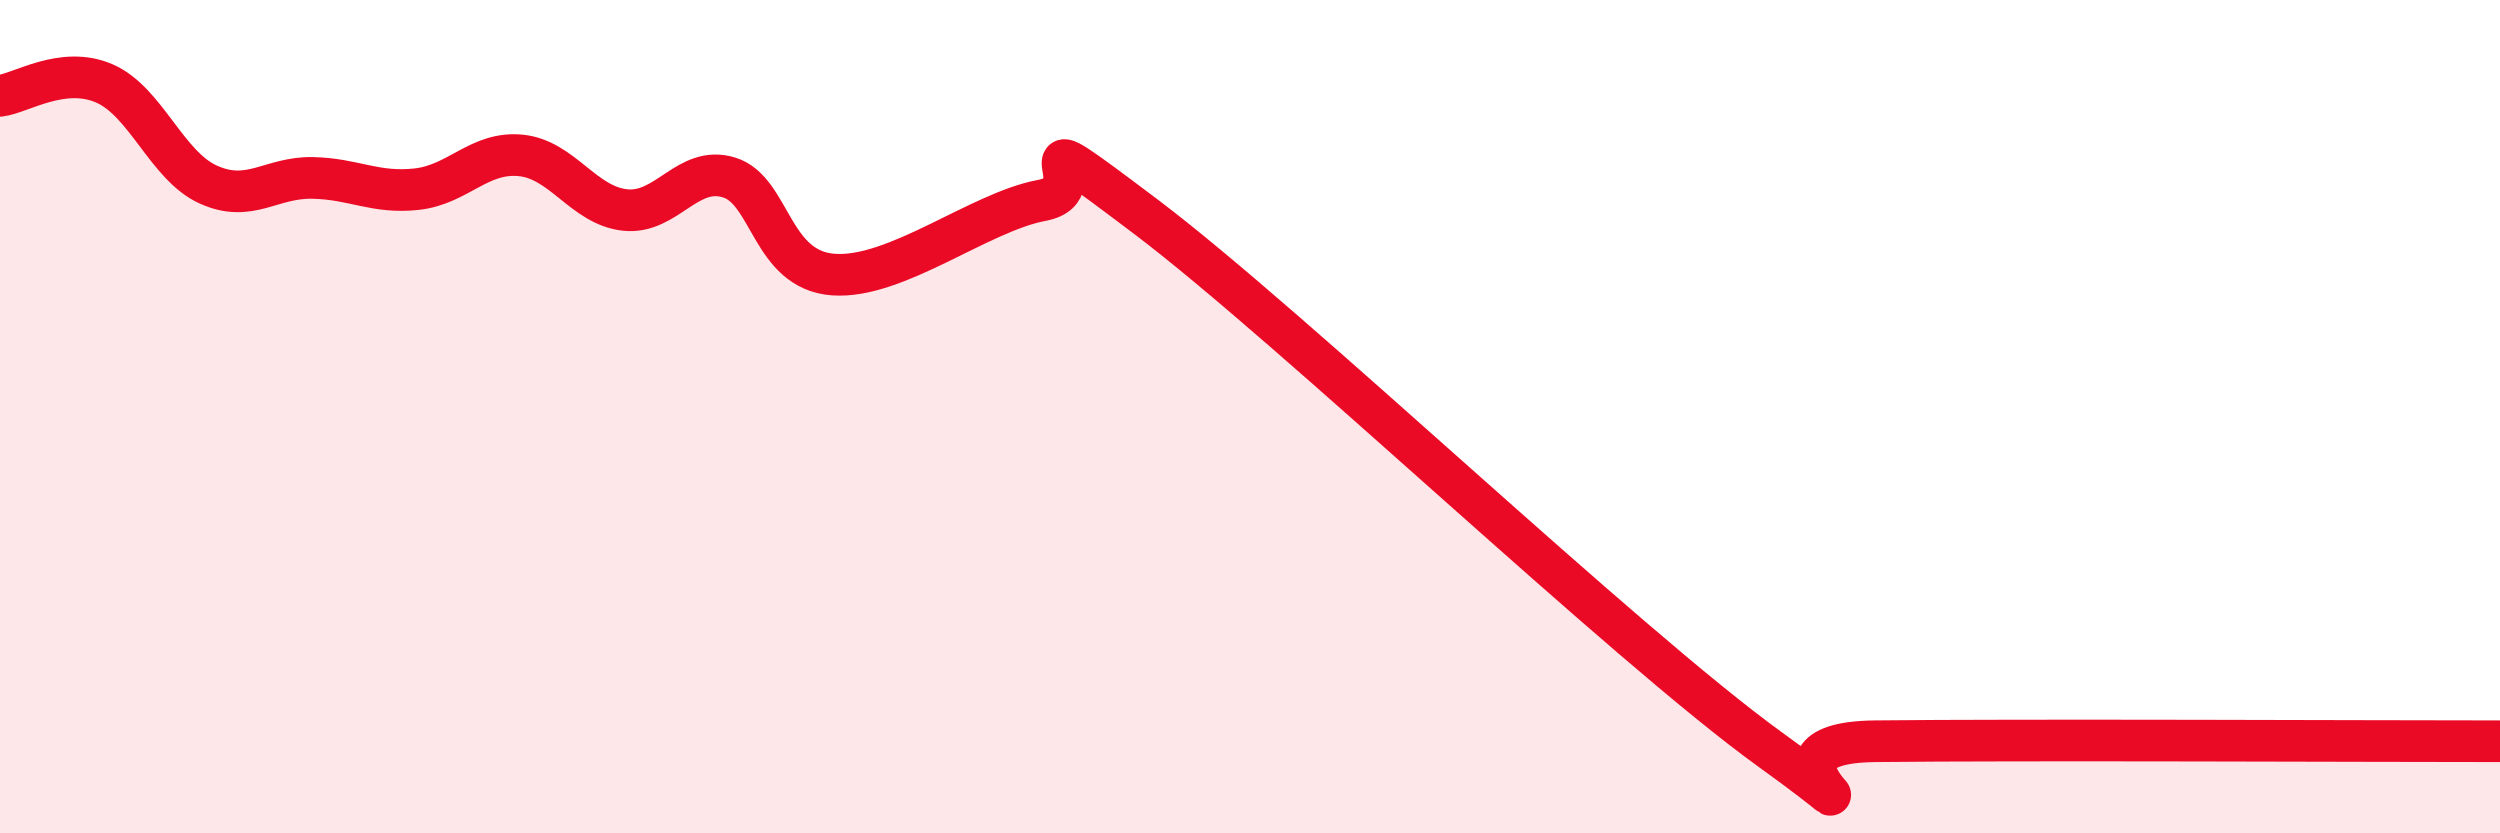
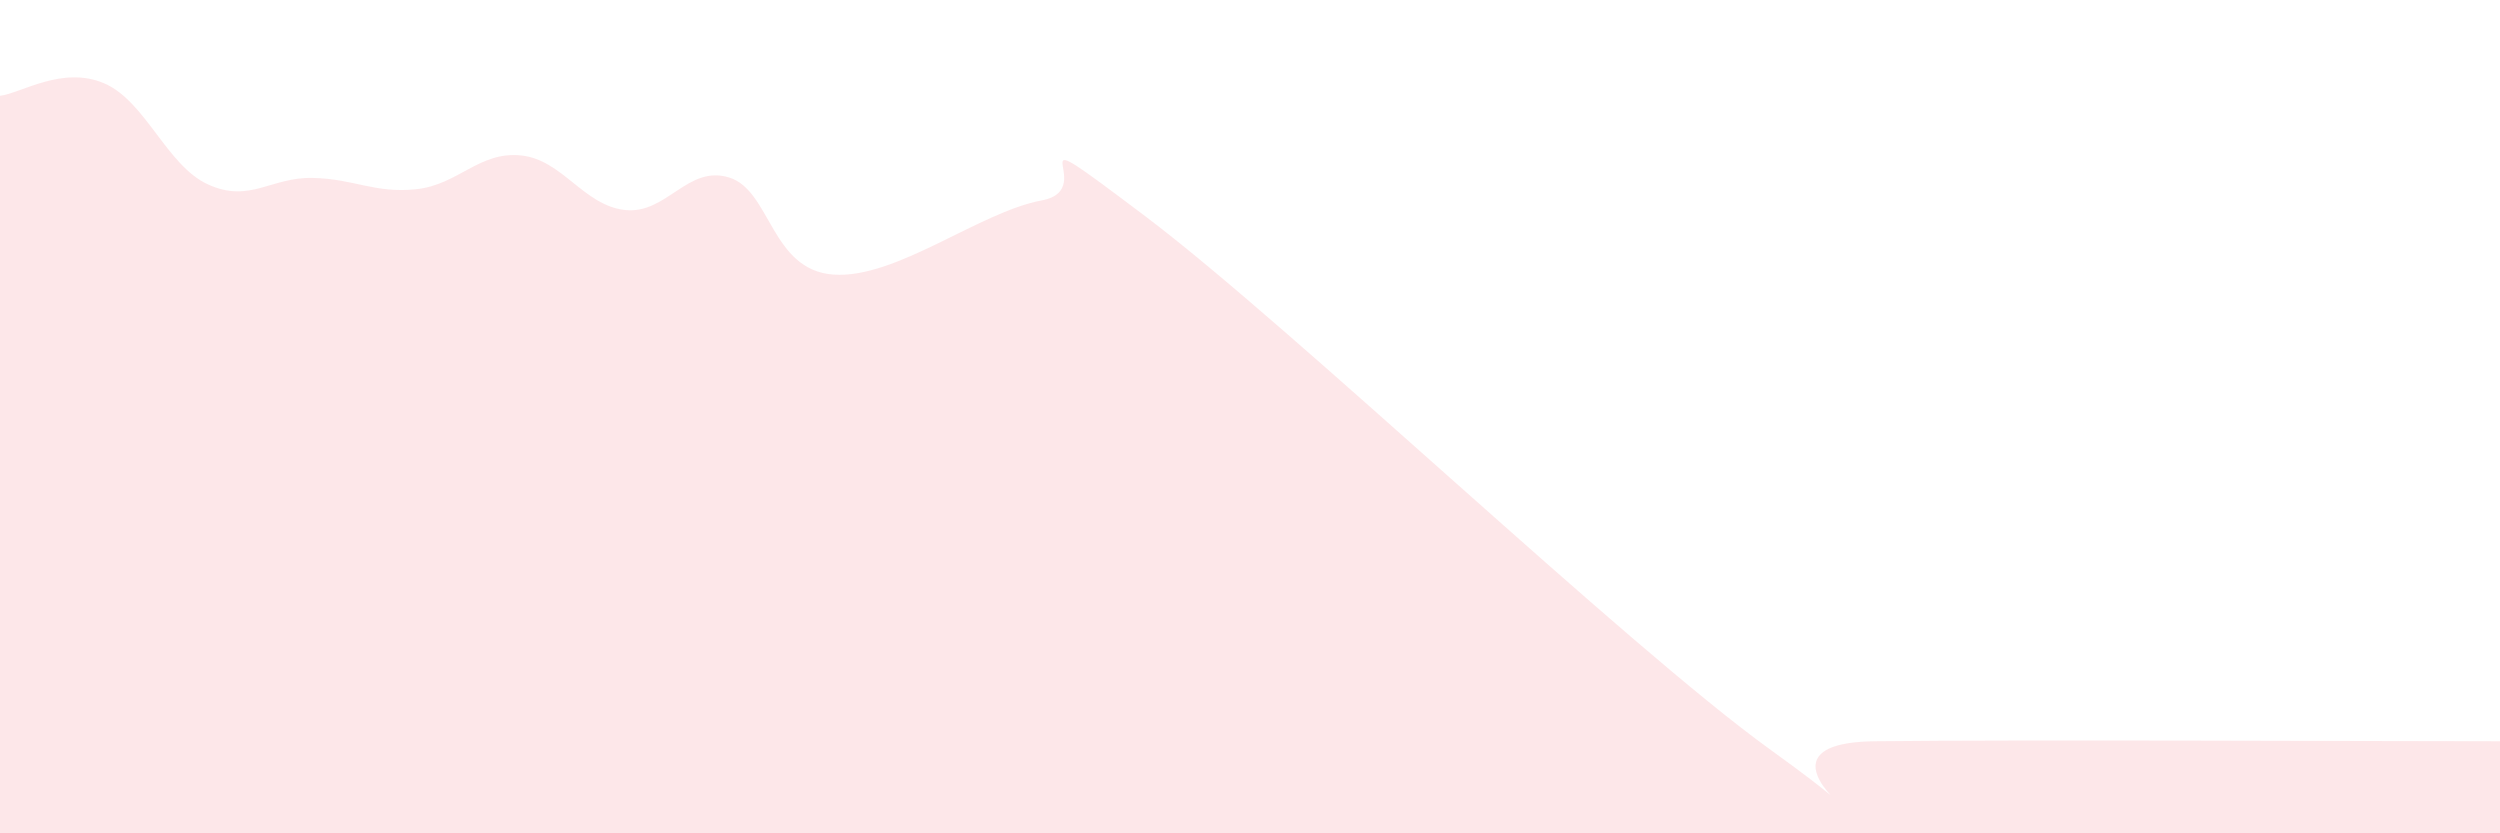
<svg xmlns="http://www.w3.org/2000/svg" width="60" height="20" viewBox="0 0 60 20">
  <path d="M 0,2.3 C 0.5,2.24 1.5,1.57 2.5,2 C 3.5,2.43 4,3.98 5,4.43 C 6,4.88 6.5,4.25 7.5,4.27 C 8.5,4.29 9,4.65 10,4.54 C 11,4.43 11.5,3.63 12.5,3.73 C 13.5,3.83 14,4.93 15,5.04 C 16,5.15 16.5,3.95 17.5,4.26 C 18.5,4.57 18.5,6.48 20,6.59 C 21.5,6.7 23.5,5.09 25,4.81 C 26.5,4.53 24,2.56 27.5,5.2 C 31,7.84 39,15.48 42.5,18 C 46,20.52 41.5,17.83 45,17.79 C 48.5,17.75 57,17.79 60,17.79L60 20L0 20Z" fill="#EB0A25" opacity="0.1" stroke-linecap="round" stroke-linejoin="round" />
-   <path d="M 0,2.3 C 0.5,2.24 1.5,1.57 2.5,2 C 3.5,2.43 4,3.98 5,4.43 C 6,4.88 6.5,4.25 7.5,4.27 C 8.5,4.29 9,4.65 10,4.54 C 11,4.43 11.5,3.63 12.5,3.73 C 13.5,3.83 14,4.93 15,5.04 C 16,5.15 16.5,3.95 17.5,4.26 C 18.5,4.57 18.5,6.48 20,6.59 C 21.5,6.7 23.5,5.09 25,4.81 C 26.5,4.53 24,2.56 27.5,5.2 C 31,7.84 39,15.48 42.5,18 C 46,20.52 41.5,17.83 45,17.79 C 48.5,17.75 57,17.79 60,17.79" stroke="#EB0A25" stroke-width="1" fill="none" stroke-linecap="round" stroke-linejoin="round" />
</svg>